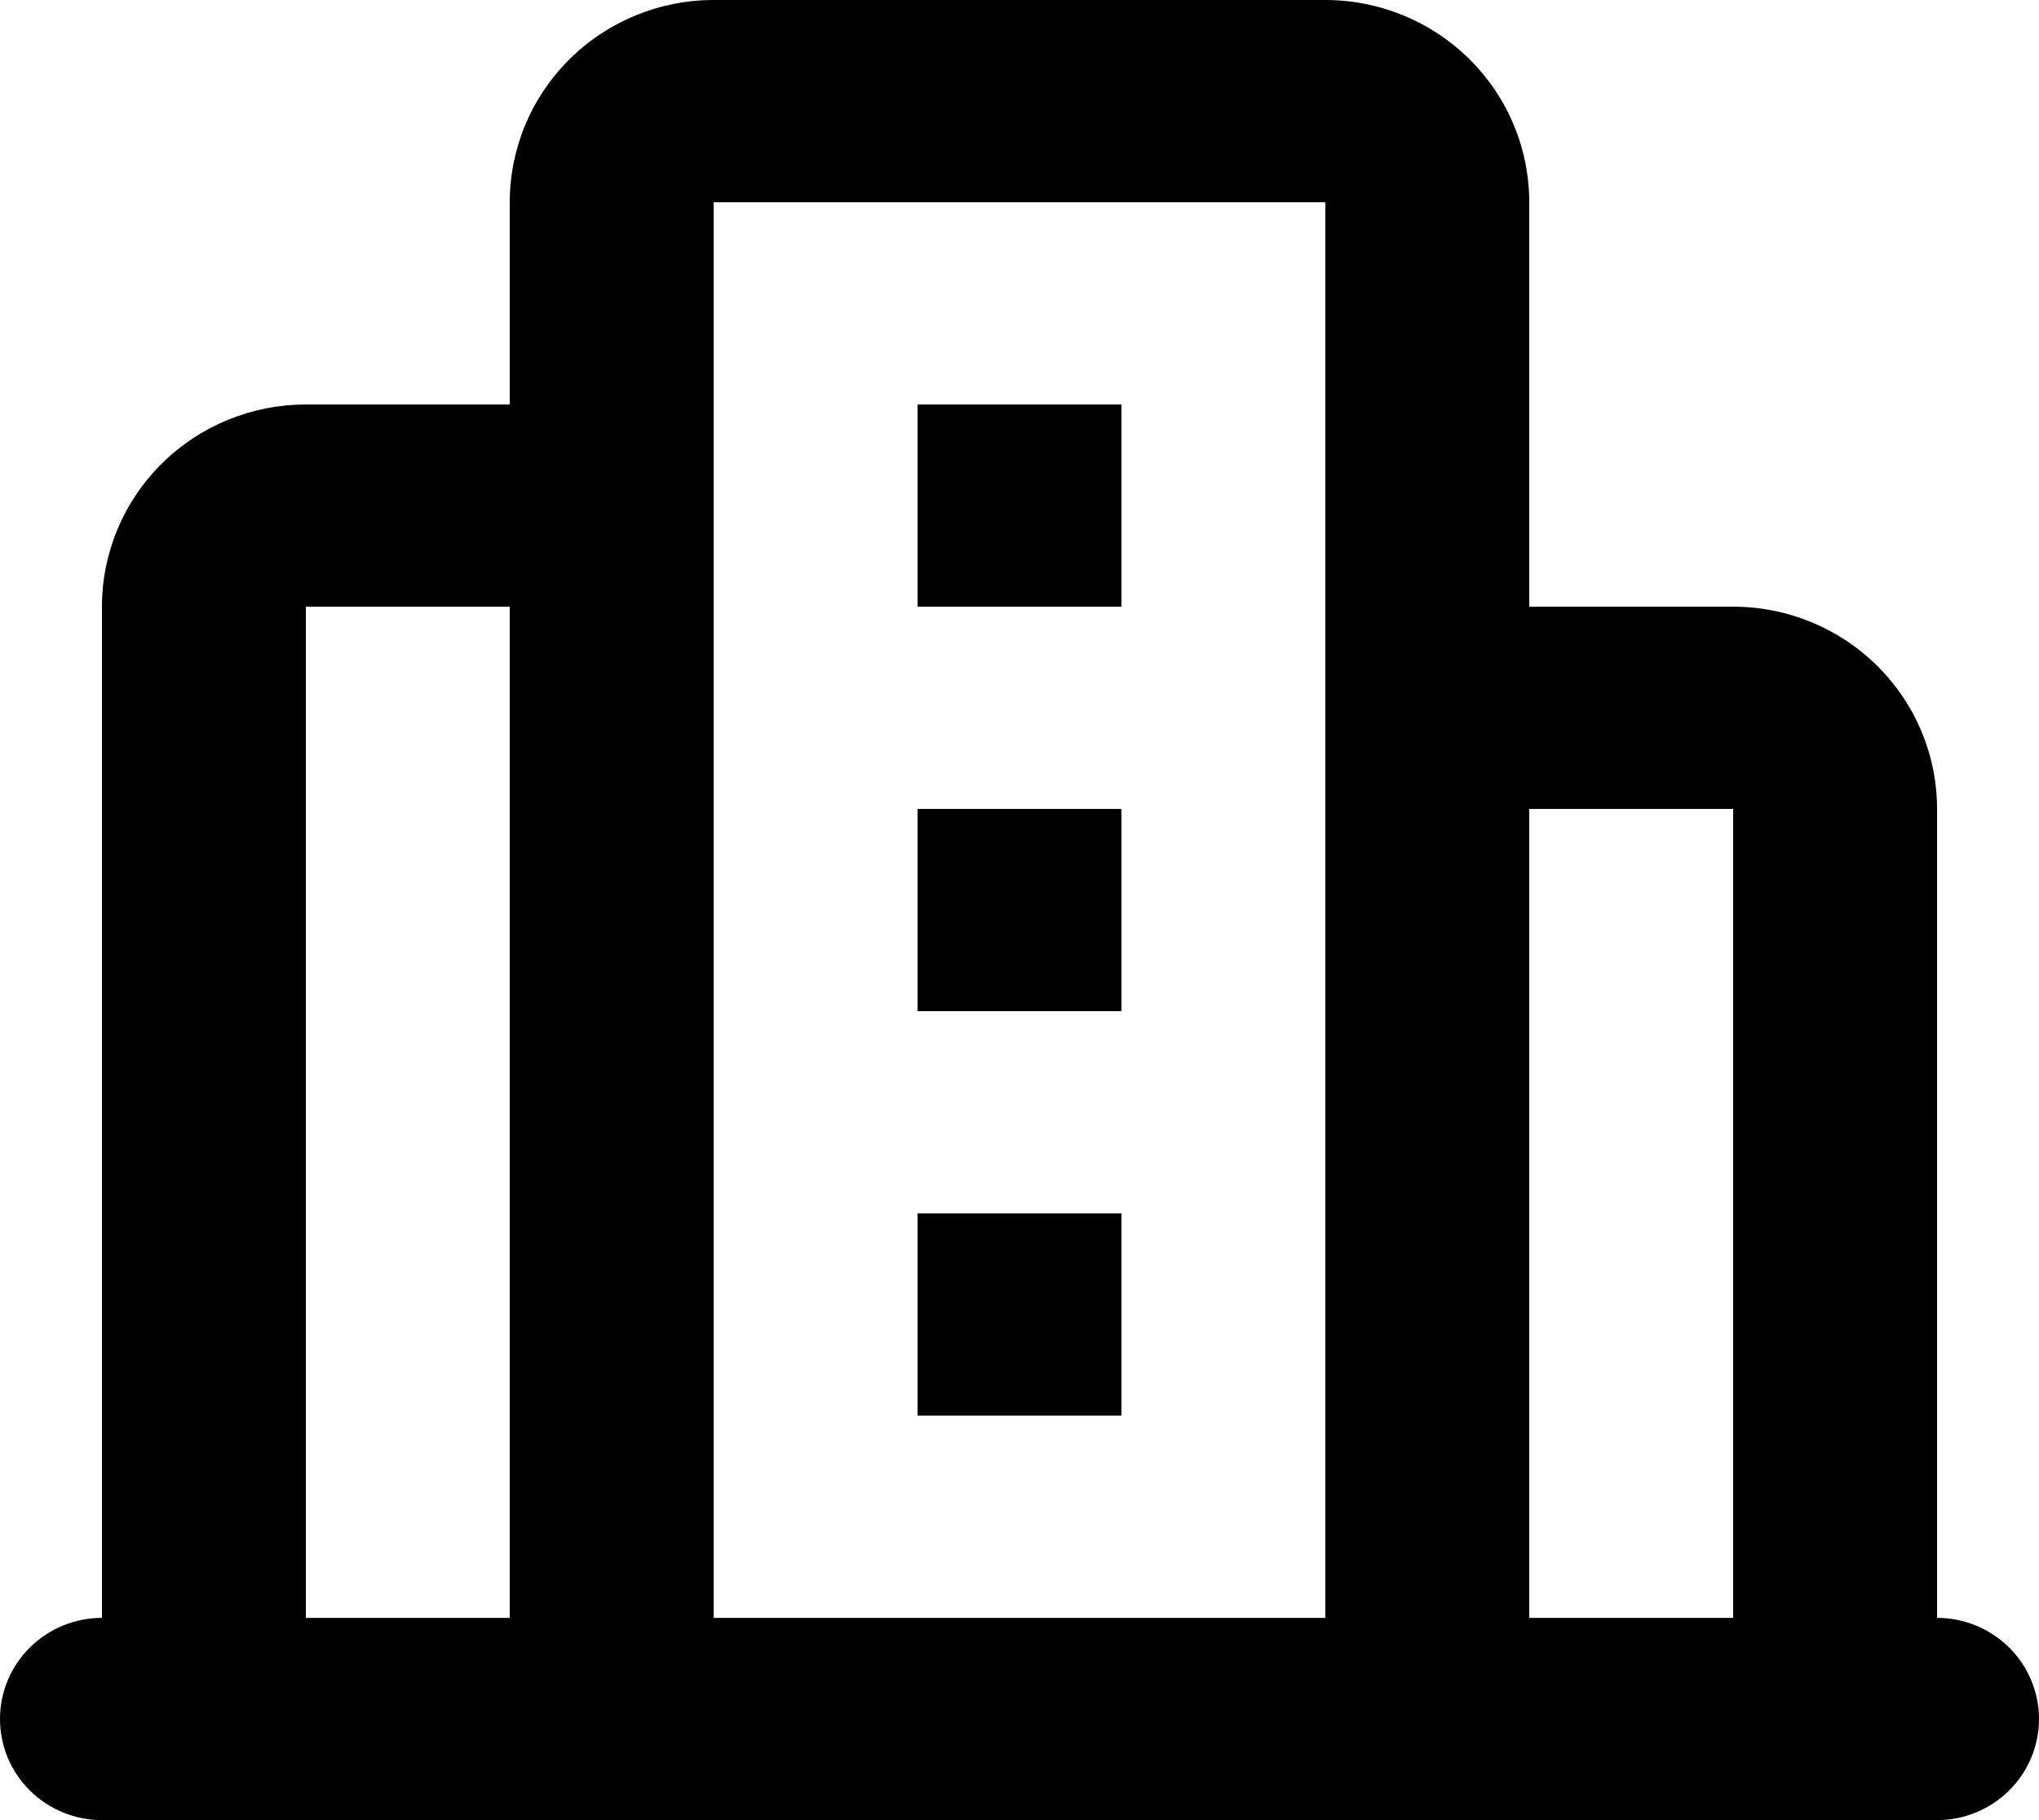
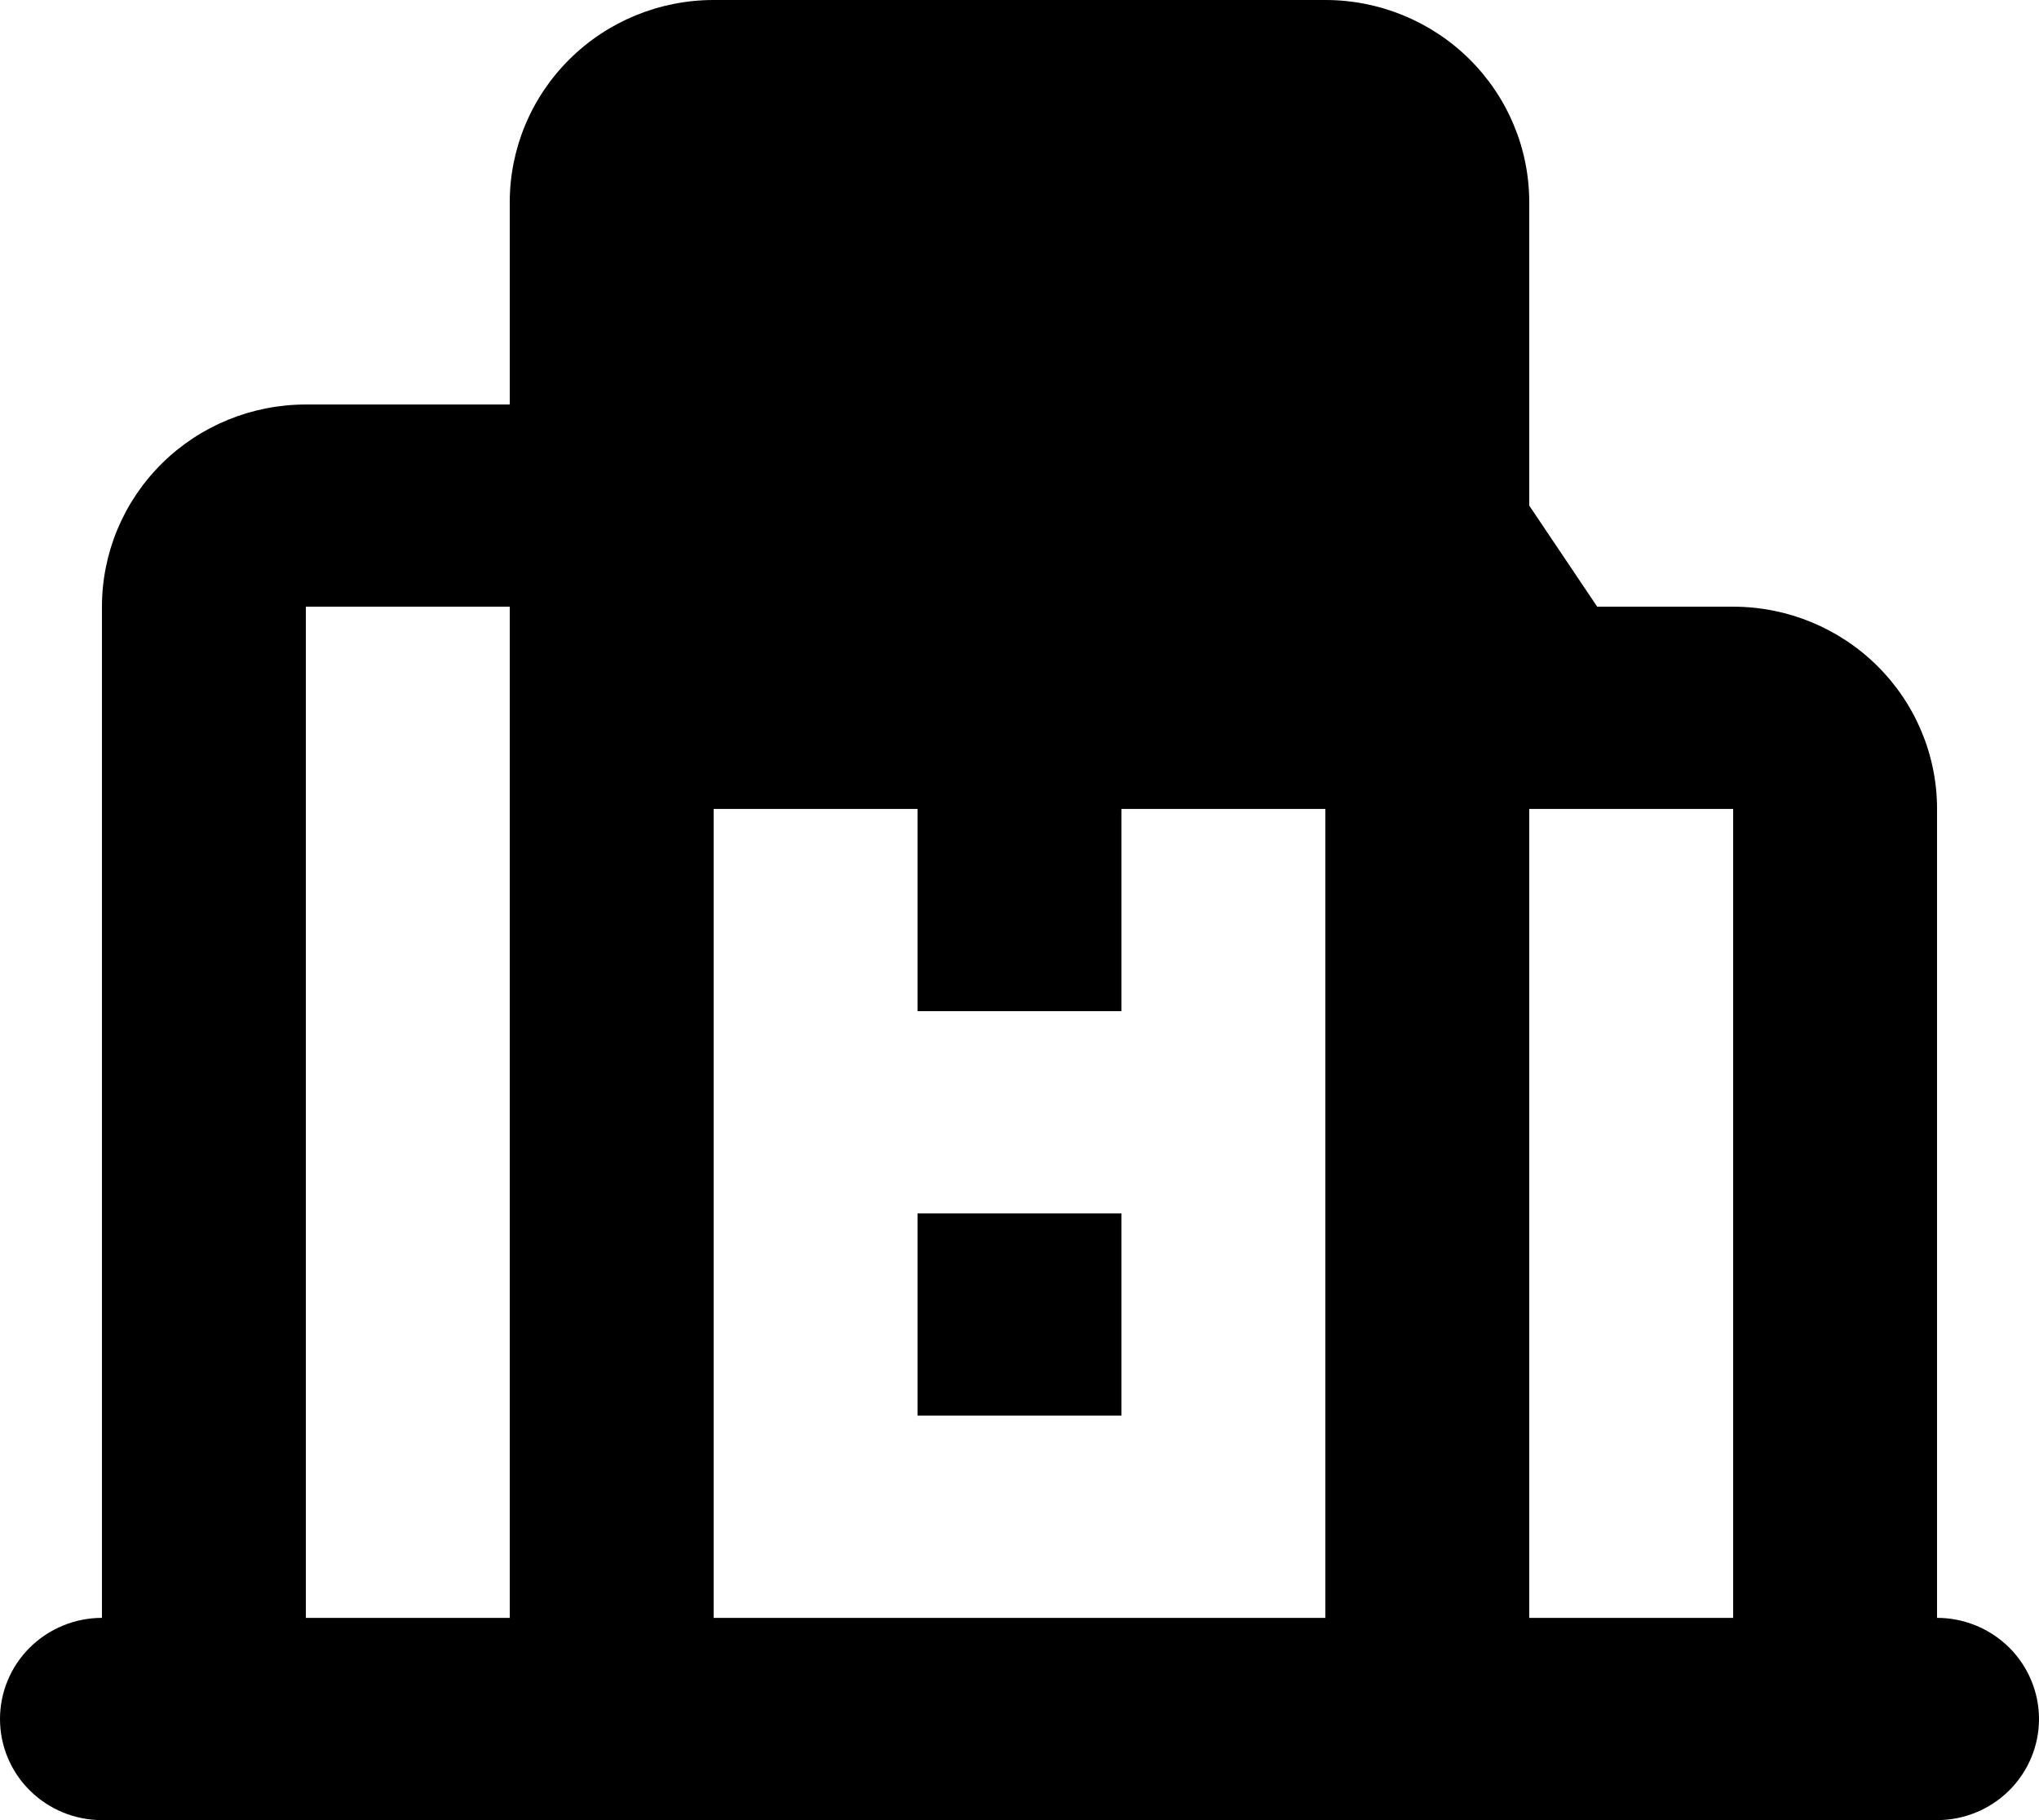
<svg xmlns="http://www.w3.org/2000/svg" width="28" height="25" viewBox="0 0 28 25" fill="none">
-   <path d="M18.2 0C18.943 0 19.655 0.293 20.18 0.814C20.705 1.335 21 2.041 21 2.778V8.333H23.8C24.543 8.333 25.255 8.626 25.78 9.147C26.305 9.668 26.6 10.374 26.6 11.111V22.222C26.971 22.222 27.327 22.369 27.59 22.629C27.852 22.89 28 23.243 28 23.611C28 23.98 27.852 24.333 27.59 24.593C27.327 24.854 26.971 25 26.6 25H1.4C1.029 25 0.673 24.854 0.41 24.593C0.147 24.333 0 23.98 0 23.611C0 23.243 0.147 22.89 0.41 22.629C0.673 22.369 1.029 22.222 1.4 22.222V8.333C1.4 7.597 1.695 6.89 2.22 6.369C2.745 5.848 3.457 5.556 4.2 5.556H7V2.778C7 2.041 7.295 1.335 7.82 0.814C8.345 0.293 9.057 0 9.8 0H18.2ZM7 8.333H4.2V22.222H7V8.333ZM23.8 11.111H21V22.222H23.8V11.111ZM18.2 2.778H9.8V22.222H18.2V2.778ZM15.4 16.667V19.444H12.6V16.667H15.4ZM15.4 11.111V13.889H12.6V11.111H15.4ZM15.4 5.556V8.333H12.6V5.556H15.4Z" fill="black" />
+   <path d="M18.2 0C18.943 0 19.655 0.293 20.18 0.814C20.705 1.335 21 2.041 21 2.778V8.333H23.8C24.543 8.333 25.255 8.626 25.78 9.147C26.305 9.668 26.6 10.374 26.6 11.111V22.222C26.971 22.222 27.327 22.369 27.59 22.629C27.852 22.89 28 23.243 28 23.611C28 23.98 27.852 24.333 27.59 24.593C27.327 24.854 26.971 25 26.6 25H1.4C1.029 25 0.673 24.854 0.41 24.593C0.147 24.333 0 23.98 0 23.611C0 23.243 0.147 22.89 0.41 22.629C0.673 22.369 1.029 22.222 1.4 22.222V8.333C1.4 7.597 1.695 6.89 2.22 6.369C2.745 5.848 3.457 5.556 4.2 5.556H7V2.778C7 2.041 7.295 1.335 7.82 0.814C8.345 0.293 9.057 0 9.8 0H18.2ZM7 8.333H4.2V22.222H7V8.333ZM23.8 11.111H21V22.222H23.8V11.111ZH9.8V22.222H18.2V2.778ZM15.4 16.667V19.444H12.6V16.667H15.4ZM15.4 11.111V13.889H12.6V11.111H15.4ZM15.4 5.556V8.333H12.6V5.556H15.4Z" fill="black" />
</svg>